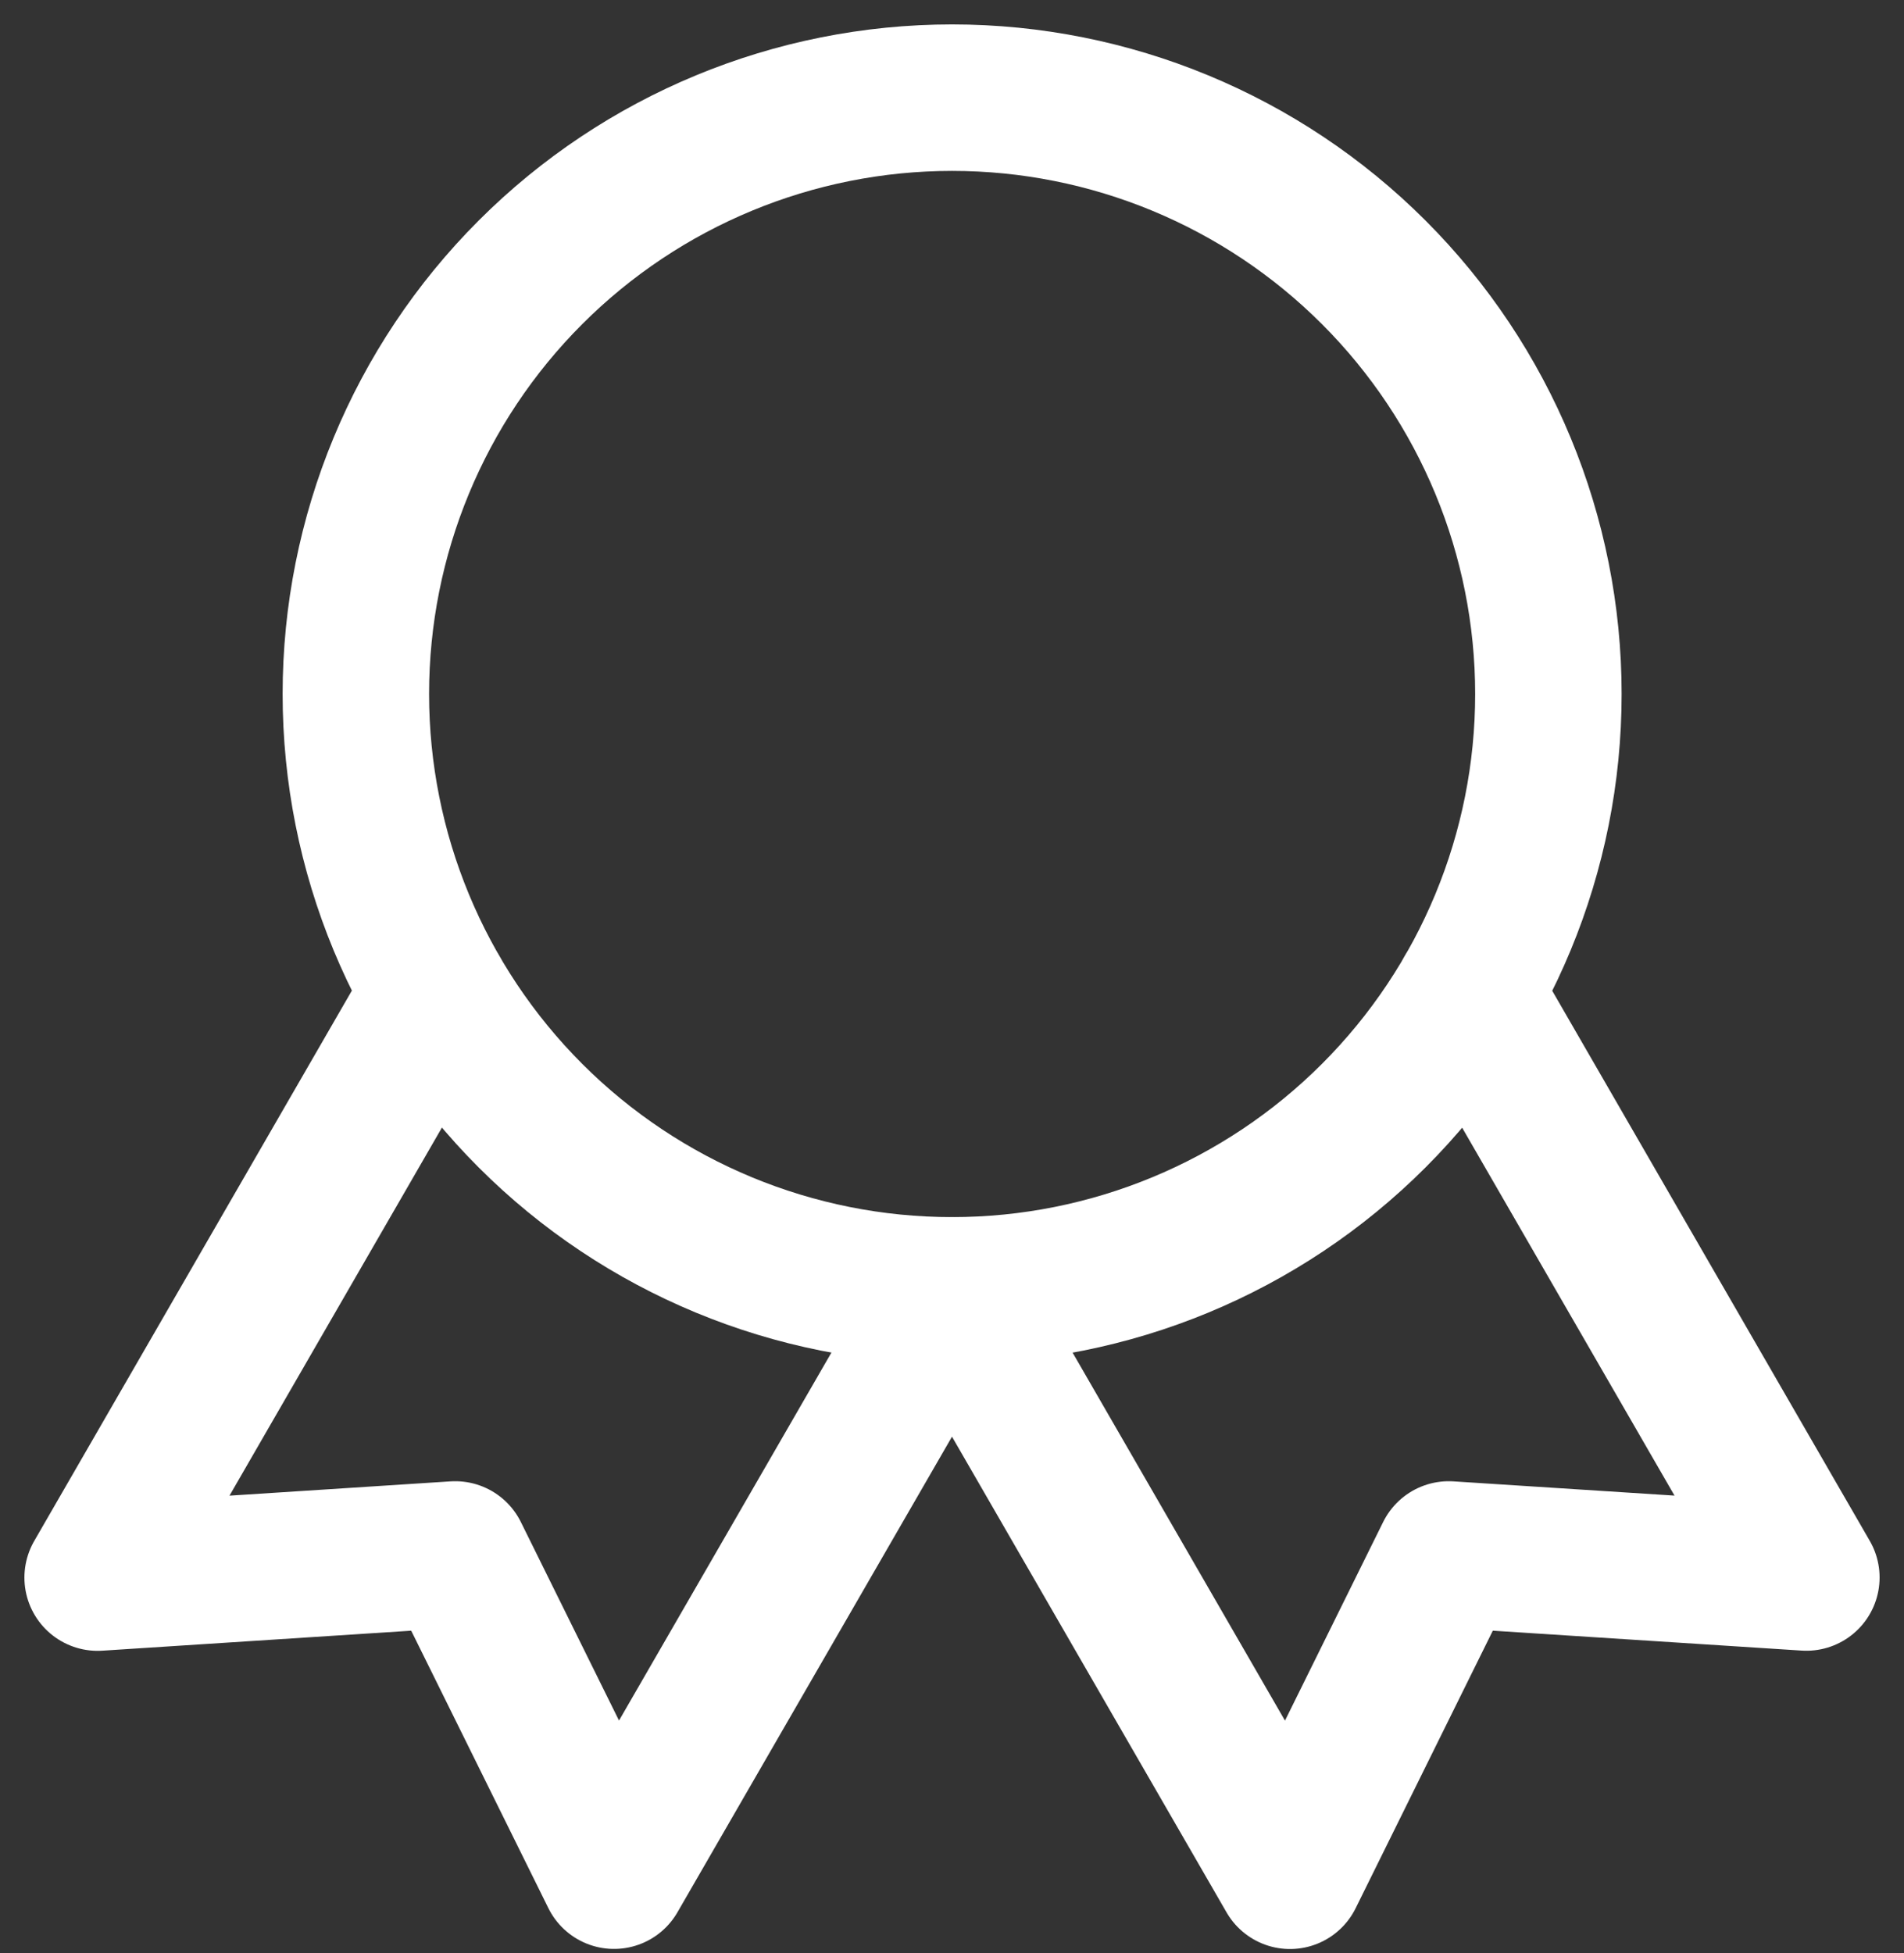
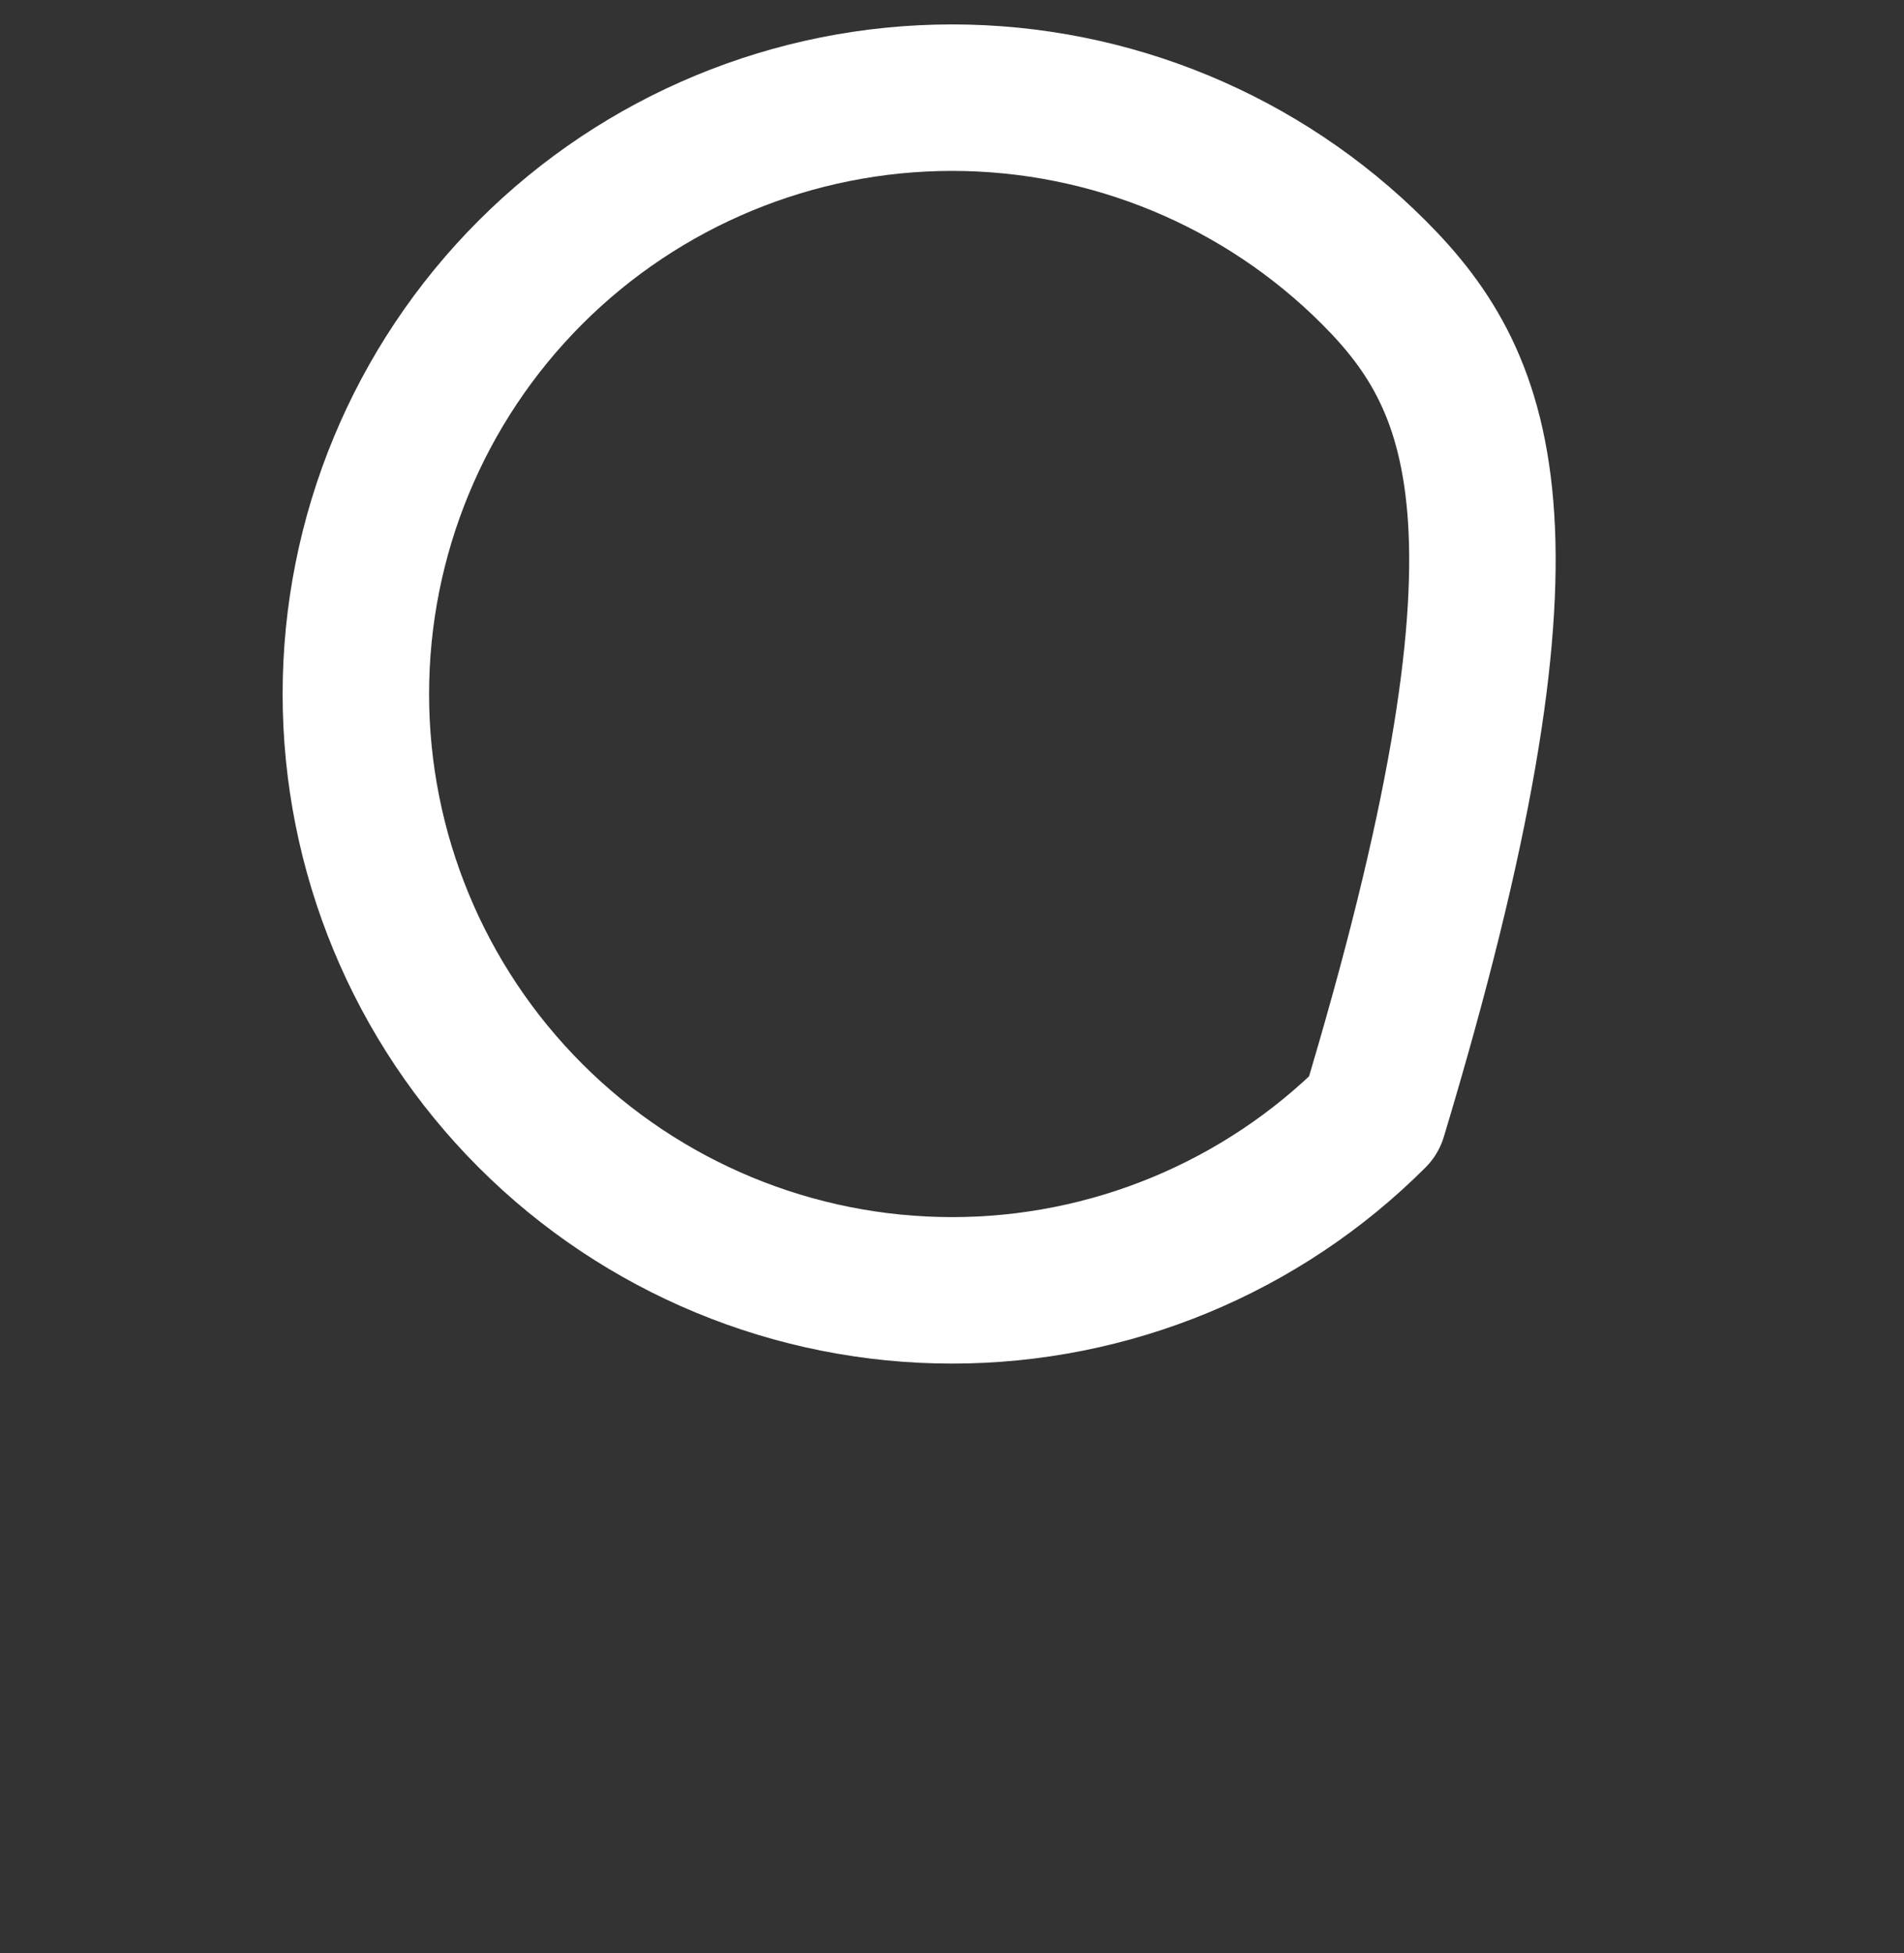
<svg xmlns="http://www.w3.org/2000/svg" width="39" height="40" viewBox="0 0 39 40" fill="none">
  <rect x="0" y="0" width="39" height="40" fill="#333333" stroke="none" />
-   <path d="M7.289 14.214C7.289 17.453 8.575 20.559 10.866 22.85C13.156 25.14 16.263 26.427 19.502 26.427C22.741 26.427 25.848 25.14 28.138 22.85C30.429 20.559 31.716 17.453 31.716 14.214C31.716 10.974 30.429 7.868 28.138 5.577C25.848 3.287 22.741 2 19.502 2C16.263 2 13.156 3.287 10.866 5.577C8.575 7.868 7.289 10.974 7.289 14.214Z" stroke="white" stroke-width="3" stroke-linecap="round" stroke-linejoin="round" />
-   <path d="M19.502 26.427L26.423 38.417L29.676 31.836L37 32.308L30.079 20.32M8.921 20.32L2 32.31L9.324 31.836L12.577 38.415L19.498 26.427" stroke="white" stroke-width="3" stroke-linecap="round" stroke-linejoin="round" />
+   <path d="M7.289 14.214C7.289 17.453 8.575 20.559 10.866 22.85C13.156 25.14 16.263 26.427 19.502 26.427C22.741 26.427 25.848 25.14 28.138 22.85C31.716 10.974 30.429 7.868 28.138 5.577C25.848 3.287 22.741 2 19.502 2C16.263 2 13.156 3.287 10.866 5.577C8.575 7.868 7.289 10.974 7.289 14.214Z" stroke="white" stroke-width="3" stroke-linecap="round" stroke-linejoin="round" />
</svg>